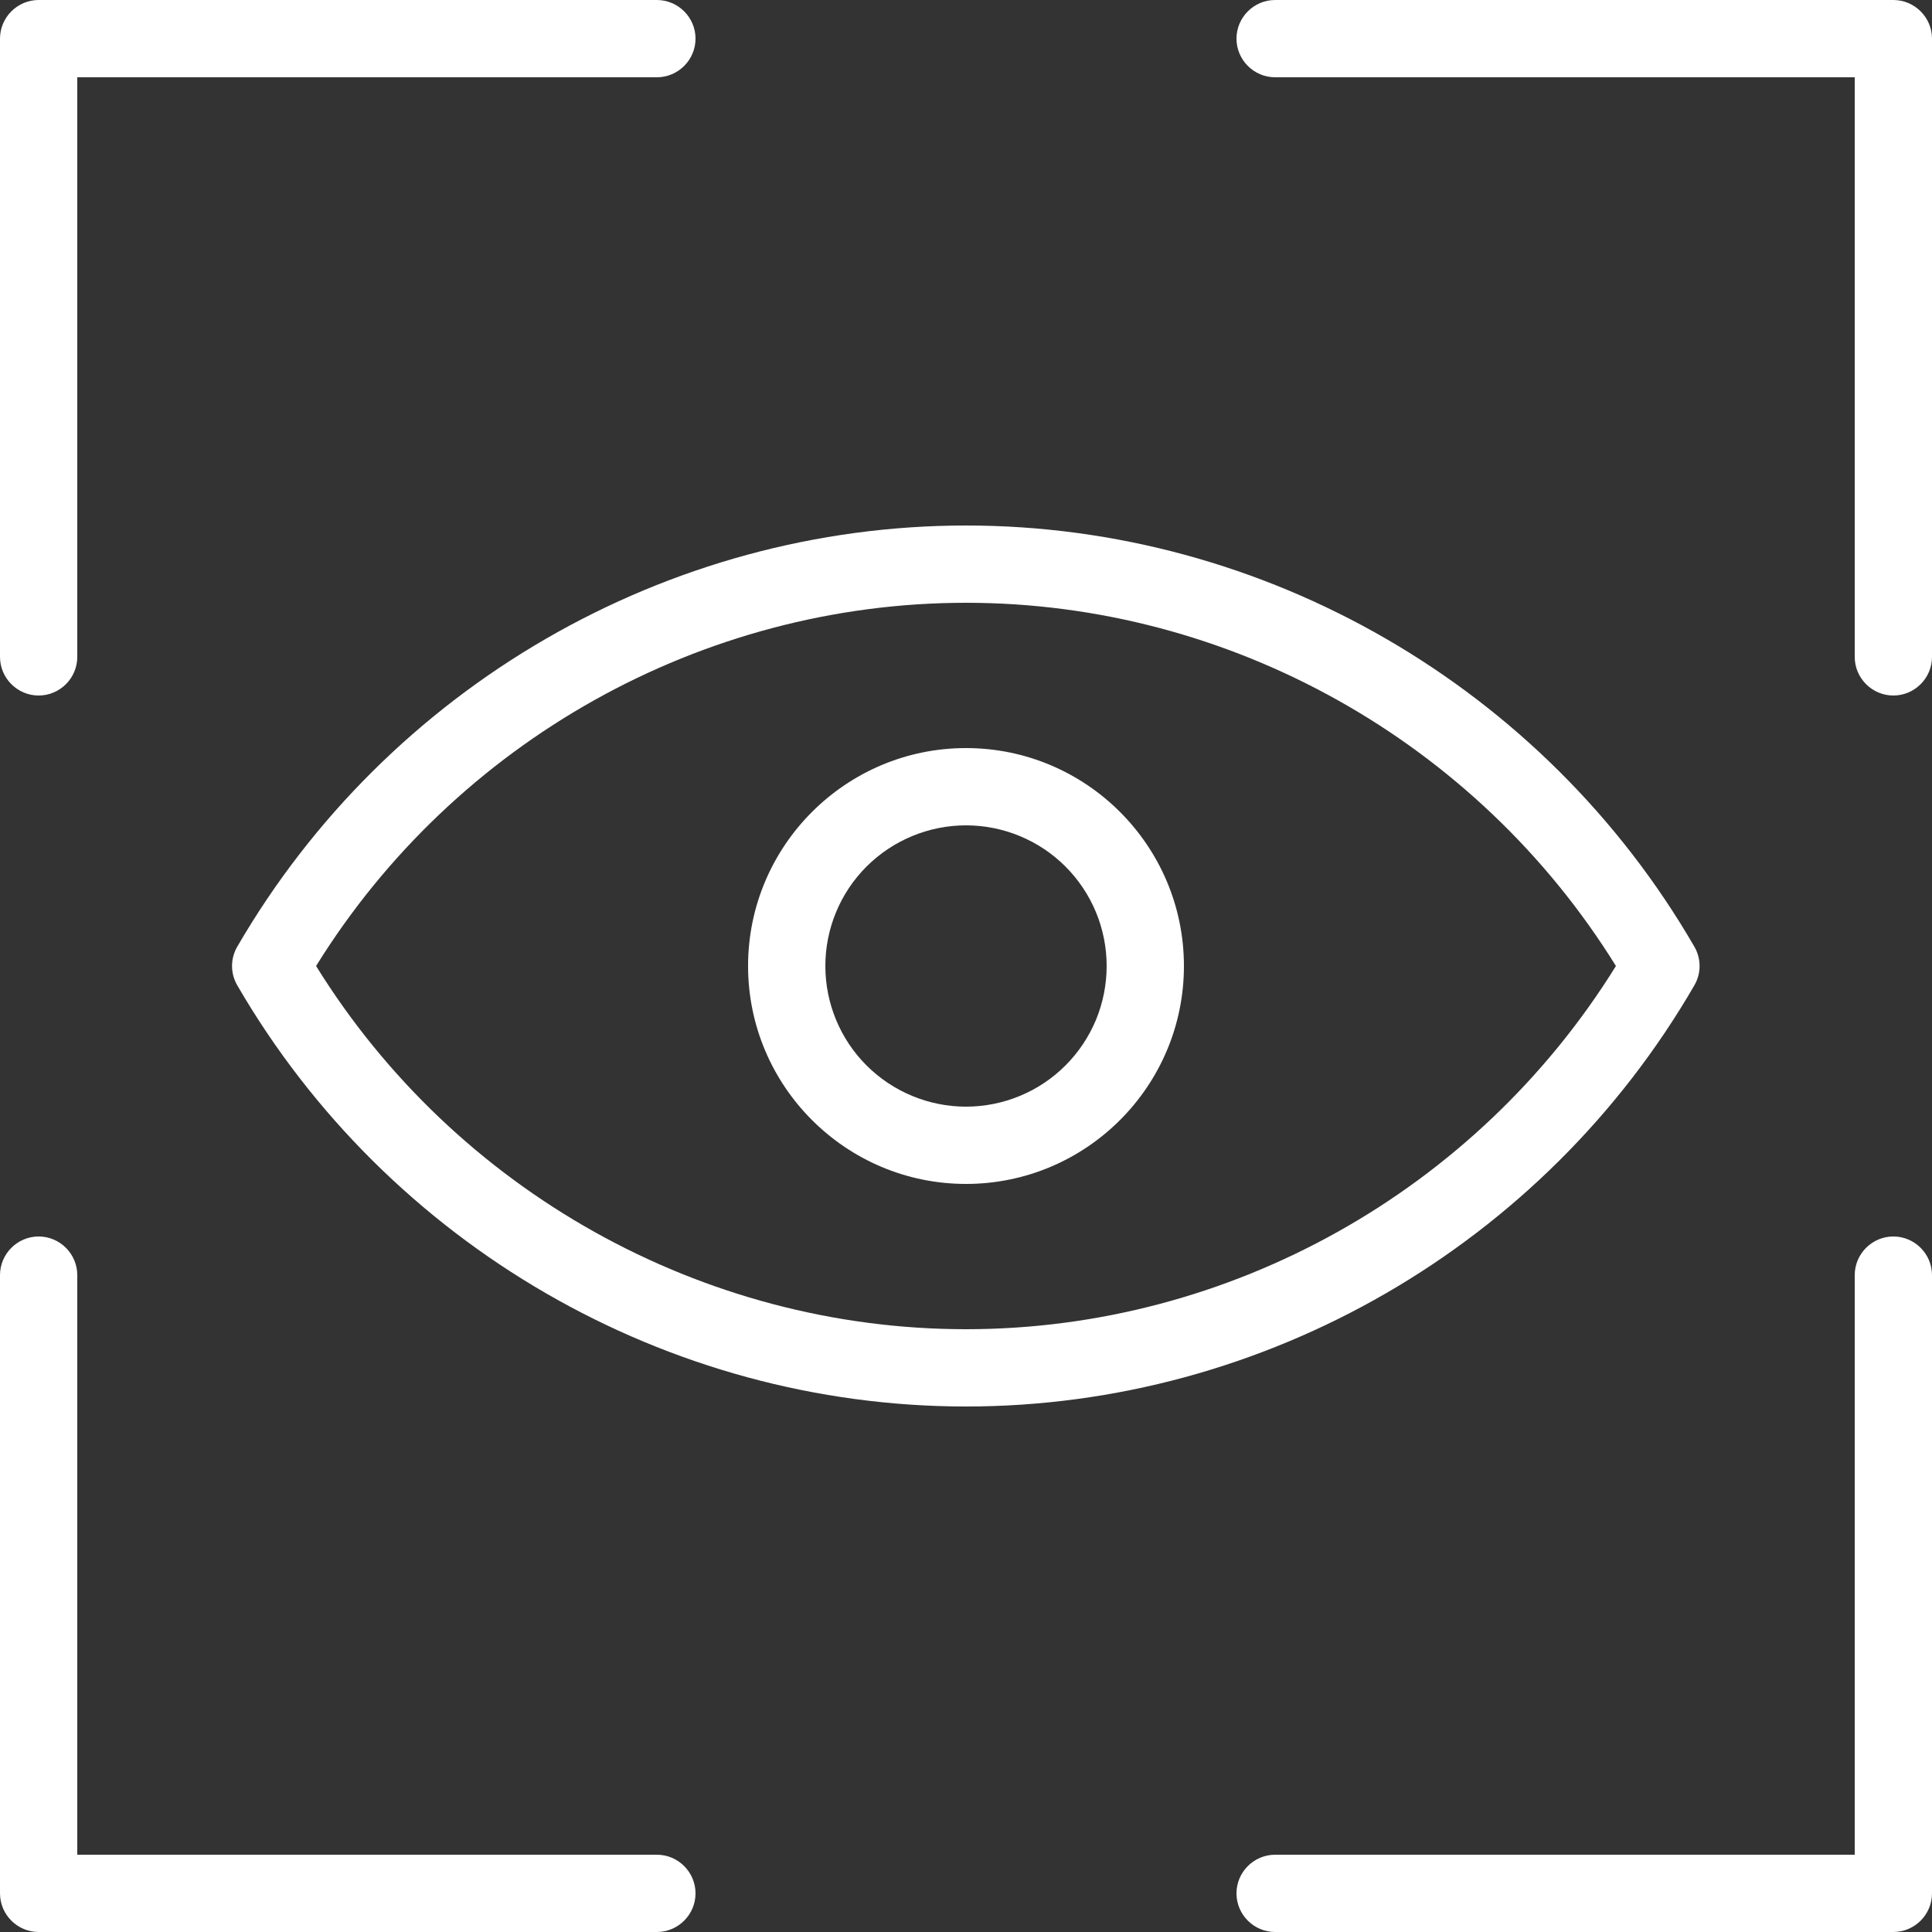
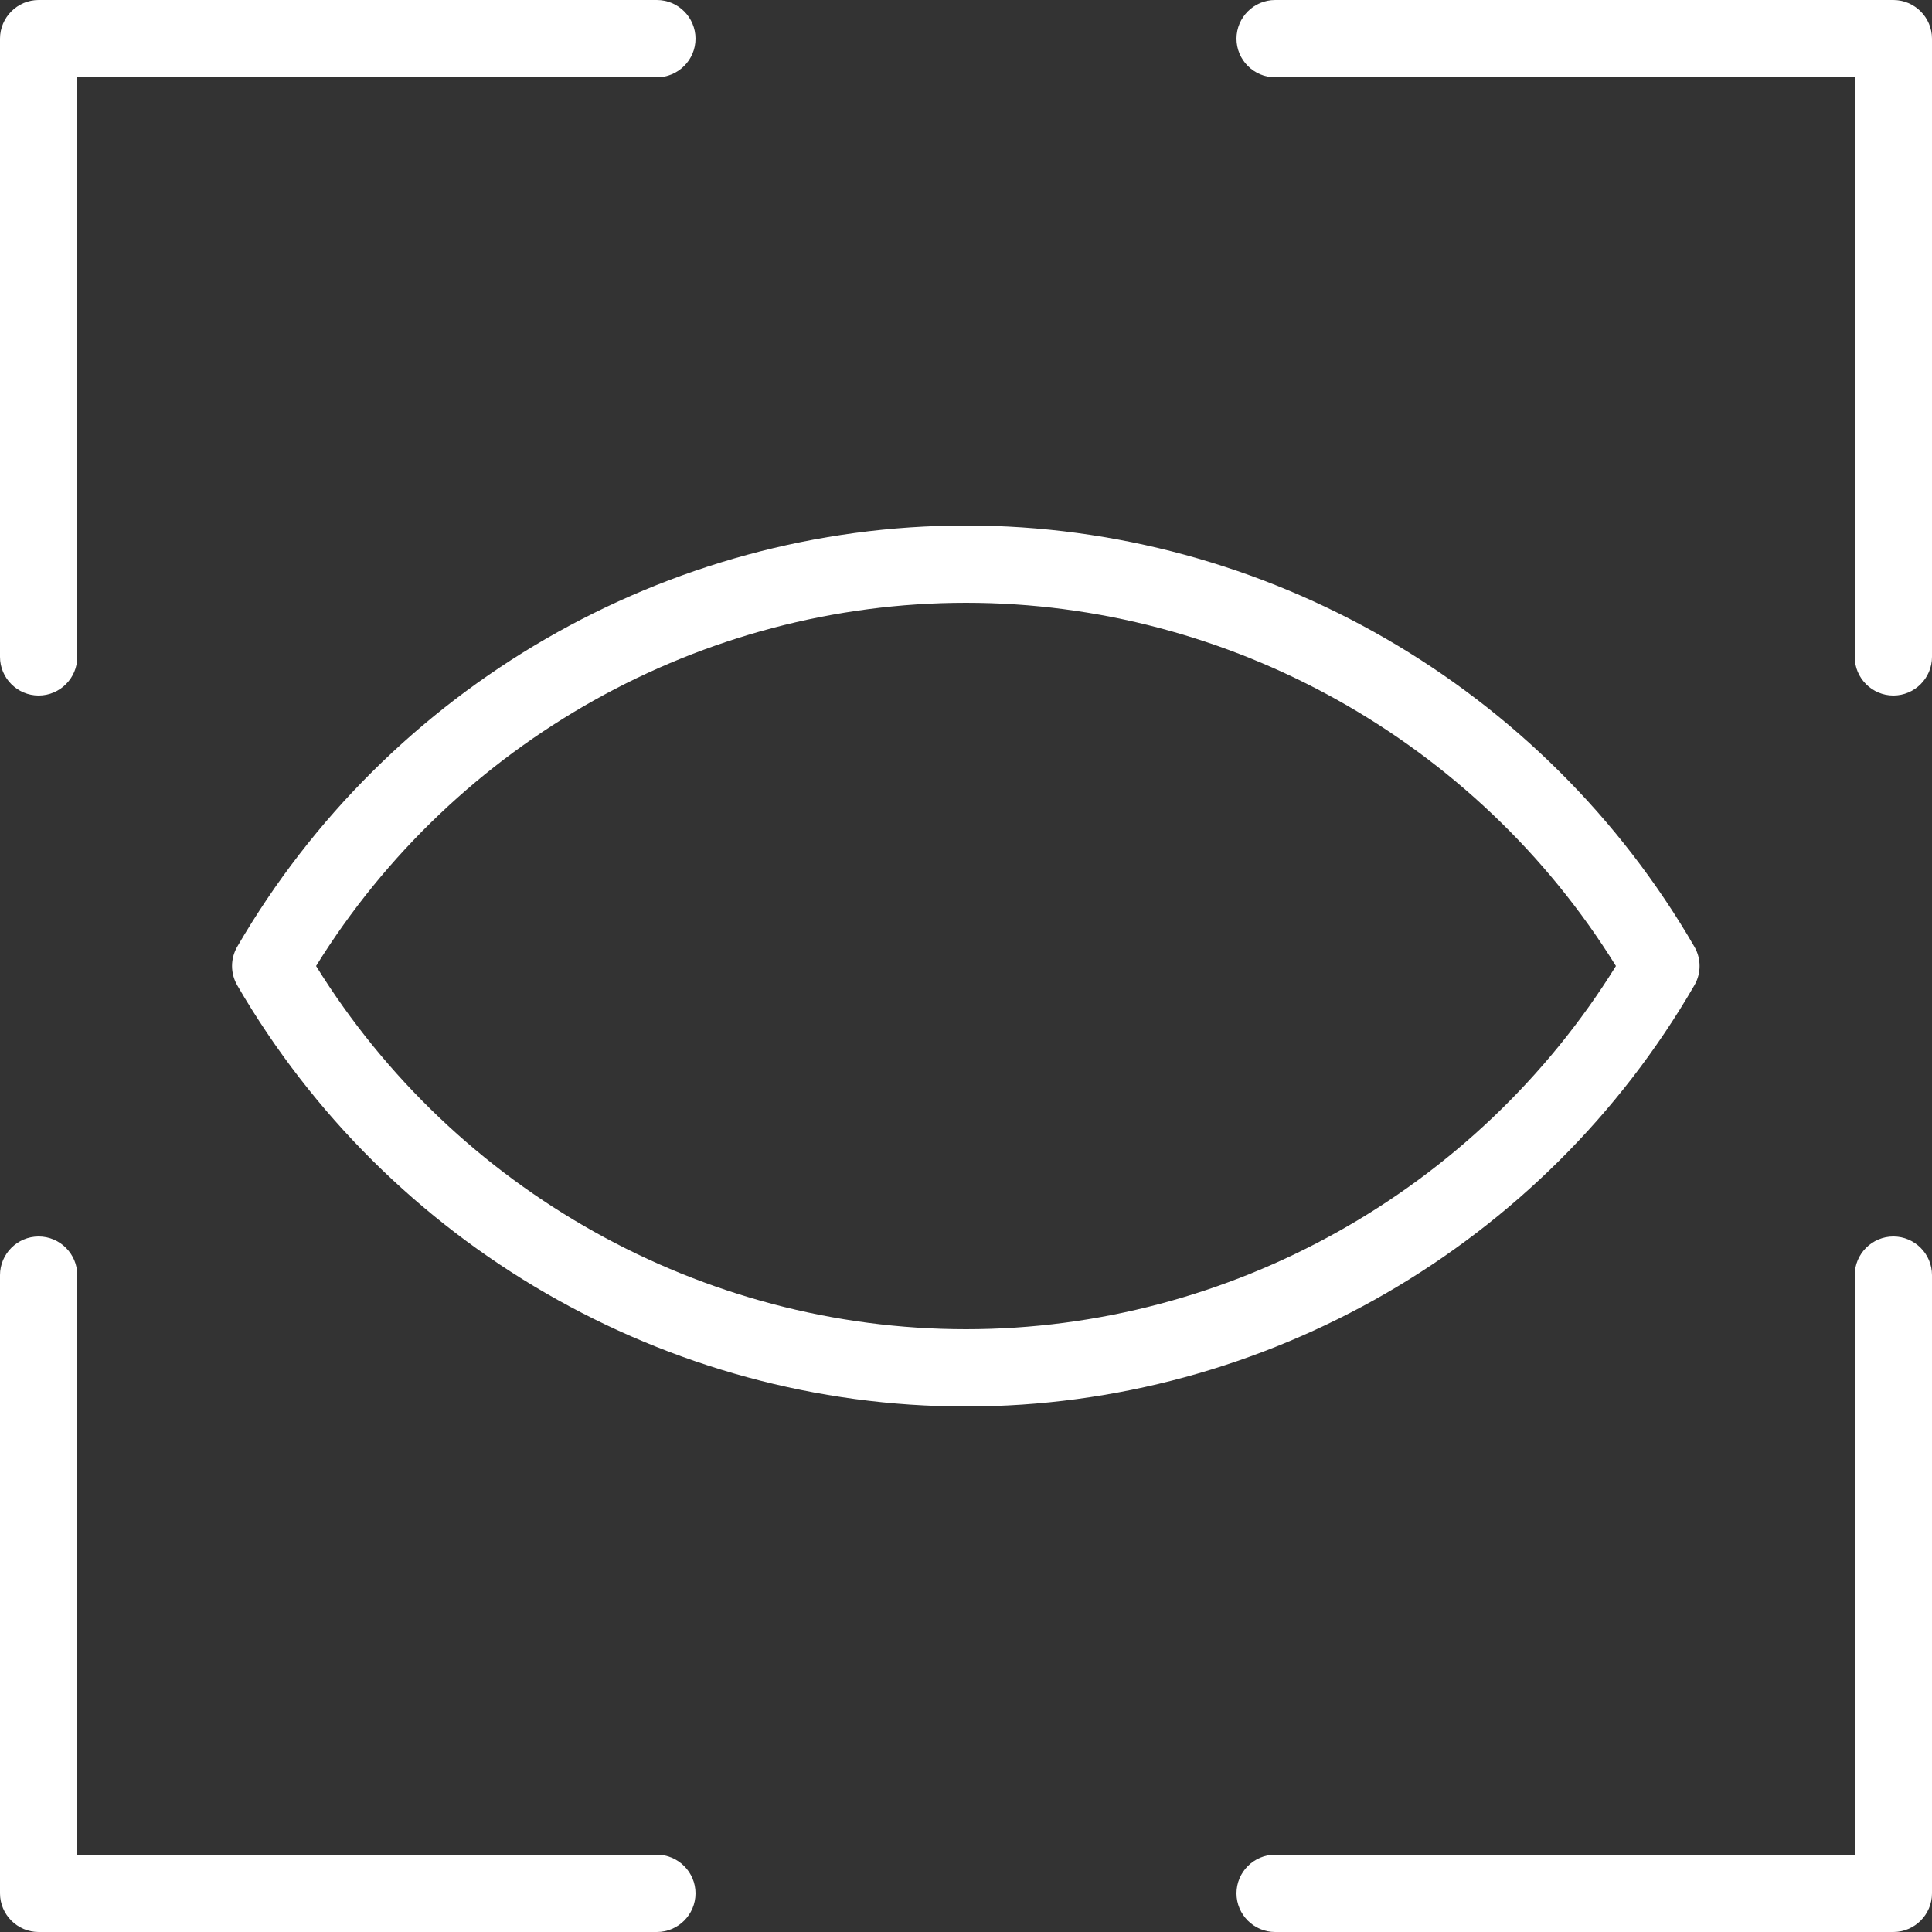
<svg xmlns="http://www.w3.org/2000/svg" width="25" height="25" viewBox="0 0 25 25" fill="none">
  <rect x="0" y="0" width="25" height="25" fill="#333333" stroke="none" />
  <path d="M0.5 9C0.775 9 1 8.775 1 8.5V1H8.5C8.775 1 9 0.775 9 0.5C9 0.225 8.775 0 8.5 0H0.5C0.225 0 0 0.225 0 0.5V8.5C0 8.775 0.225 9 0.5 9ZM0.5 25H8.5C8.775 25 9 24.775 9 24.5C9 24.225 8.775 24 8.5 24H1V16.5C1 16.225 0.775 16 0.5 16C0.225 16 0 16.225 0 16.5V24.5C0 24.775 0.225 25 0.5 25ZM24.5 0H16.5C16.225 0 16 0.225 16 0.5C16 0.775 16.225 1 16.5 1H24V8.5C24 8.775 24.225 9 24.5 9C24.775 9 25 8.775 25 8.5V0.5C25 0.225 24.775 0 24.5 0ZM24.5 16C24.225 16 24 16.225 24 16.5V24H16.5C16.225 24 16 24.225 16 24.5C16 24.775 16.225 25 16.5 25H24.5C24.775 25 25 24.775 25 24.5V16.5C25 16.225 24.775 16 24.5 16ZM3.07 12.25C2.98 12.405 2.98 12.595 3.07 12.75C5.02 16.11 8.63 18.2 12.5 18.2C16.37 18.2 19.98 16.11 21.925 12.75C22.015 12.595 22.015 12.405 21.925 12.25C19.98 8.89 16.37 6.8 12.5 6.8C8.63 6.8 5.02 8.89 3.07 12.25ZM12.5 7.8C15.915 7.8 19.11 9.595 20.91 12.5C19.11 15.405 15.915 17.2 12.5 17.2C9.085 17.2 5.89 15.405 4.09 12.5C5.89 9.595 9.085 7.8 12.5 7.8Z" fill="white" />
-   <path d="M12.5 15.32C14.055 15.32 15.32 14.055 15.32 12.5C15.32 10.945 14.055 9.68 12.5 9.68C10.945 9.68 9.68 10.945 9.68 12.5C9.68 14.055 10.945 15.32 12.5 15.32ZM12.5 10.68C12.739 10.68 12.976 10.727 13.197 10.819C13.418 10.91 13.618 11.044 13.787 11.213C13.956 11.382 14.09 11.583 14.182 11.804C14.273 12.024 14.32 12.261 14.32 12.5C14.32 12.739 14.273 12.976 14.182 13.197C14.09 13.417 13.956 13.618 13.787 13.787C13.618 13.956 13.418 14.09 13.197 14.181C12.976 14.273 12.739 14.32 12.5 14.32C12.018 14.32 11.555 14.128 11.213 13.787C10.872 13.446 10.68 12.983 10.68 12.5C10.68 12.017 10.872 11.554 11.213 11.213C11.555 10.872 12.018 10.68 12.5 10.68Z" fill="white" />
</svg>